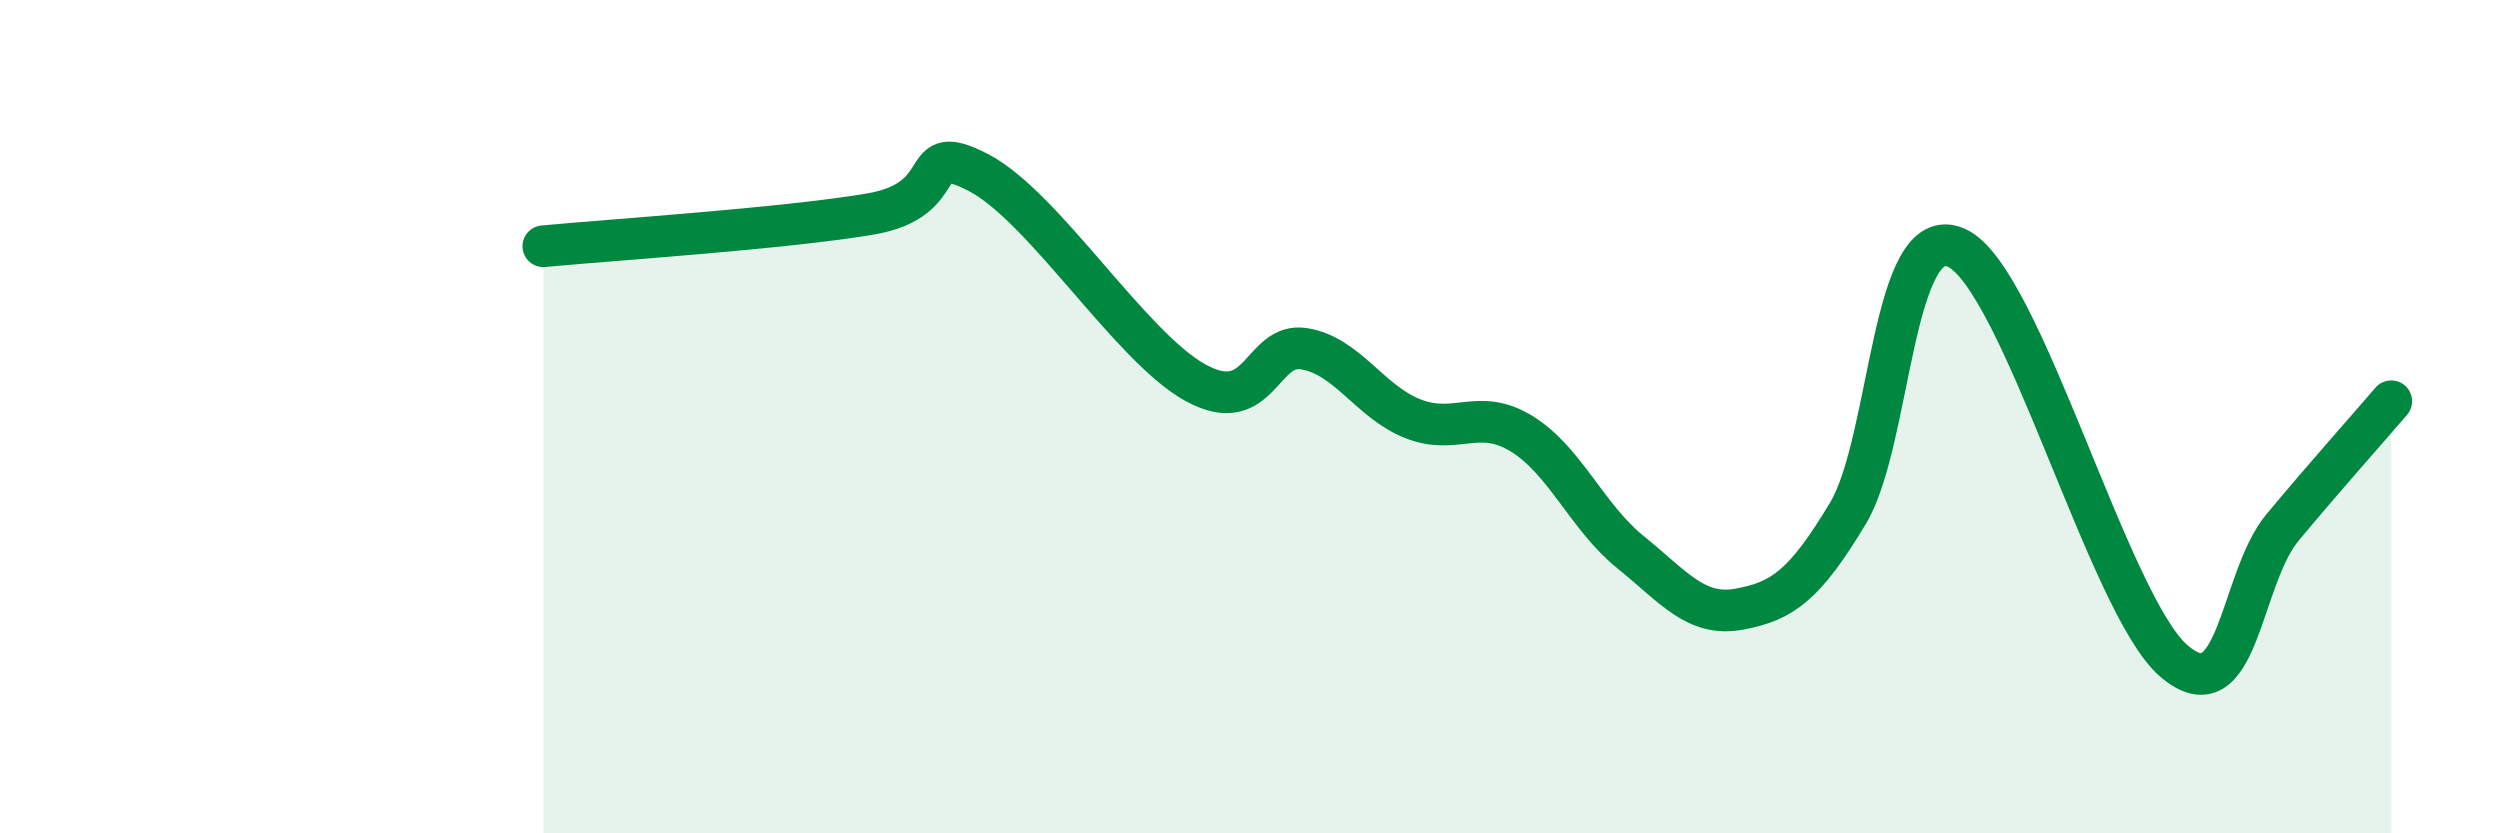
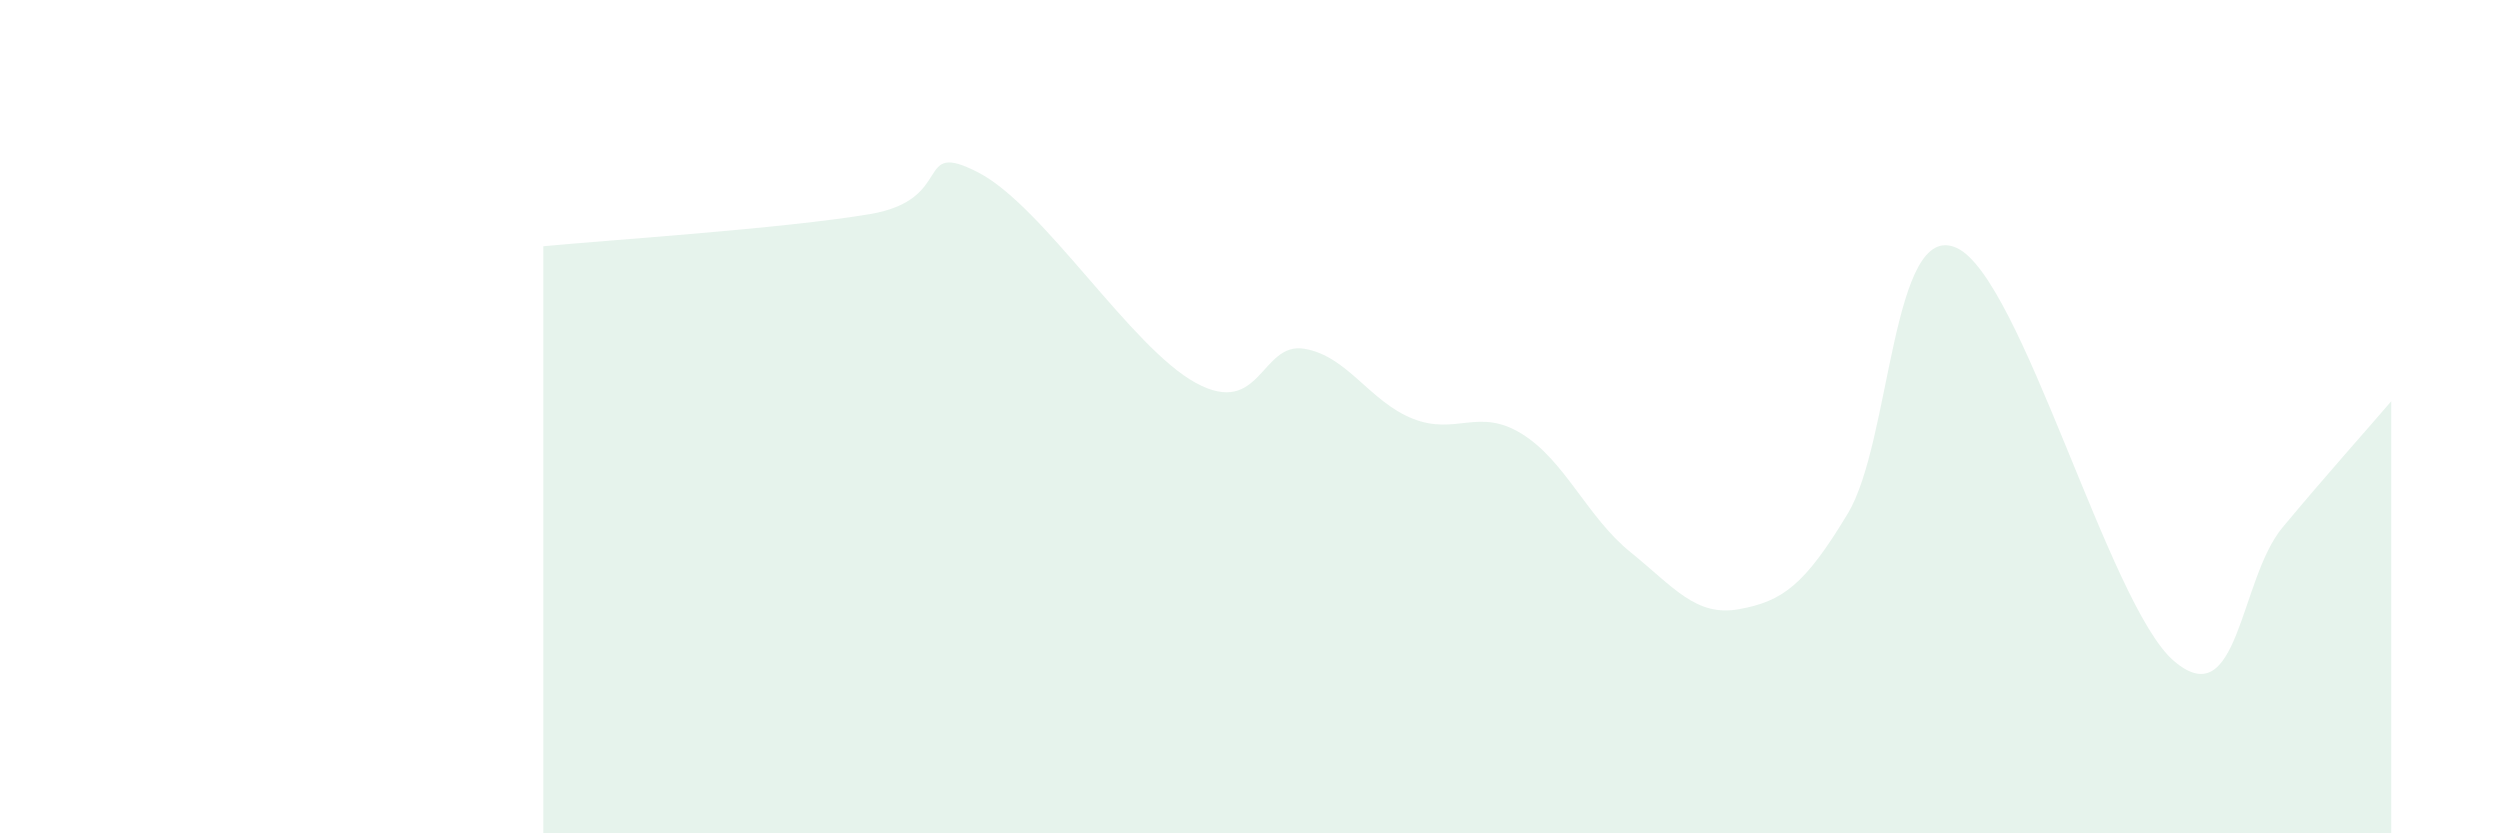
<svg xmlns="http://www.w3.org/2000/svg" width="60" height="20" viewBox="0 0 60 20">
  <path d="M 13.04,5.91 C 14.61,5.76 18.78,5.49 20.87,5.14 C 22.96,4.79 21.91,3.33 23.48,4.14 C 25.05,4.95 27.14,8.34 28.7,9.19 C 30.26,10.04 30.26,8.2 31.3,8.37 C 32.34,8.54 32.87,9.64 33.91,10.05 C 34.95,10.46 35.48,9.77 36.52,10.41 C 37.56,11.05 38.09,12.41 39.13,13.25 C 40.17,14.09 40.7,14.81 41.74,14.62 C 42.78,14.43 43.31,14.05 44.35,12.32 C 45.39,10.59 45.4,5.24 46.96,5.95 C 48.52,6.66 50.61,14.52 52.17,15.86 C 53.73,17.2 53.74,13.91 54.78,12.66 C 55.82,11.41 56.87,10.24 57.39,9.63L57.39 20L13.04 20Z" fill="#008740" opacity="0.1" stroke-linecap="round" stroke-linejoin="round" />
-   <path d="M 13.04,5.91 C 14.61,5.76 18.78,5.49 20.87,5.14 C 22.96,4.79 21.91,3.33 23.48,4.14 C 25.05,4.95 27.14,8.34 28.7,9.19 C 30.26,10.04 30.26,8.2 31.3,8.37 C 32.34,8.54 32.87,9.64 33.91,10.05 C 34.95,10.46 35.48,9.77 36.52,10.41 C 37.56,11.05 38.09,12.41 39.13,13.25 C 40.17,14.09 40.7,14.81 41.74,14.62 C 42.78,14.43 43.31,14.05 44.35,12.32 C 45.39,10.59 45.4,5.24 46.96,5.95 C 48.52,6.66 50.61,14.52 52.17,15.86 C 53.73,17.2 53.74,13.91 54.78,12.66 C 55.82,11.41 56.87,10.24 57.39,9.63" stroke="#008740" stroke-width="1" fill="none" stroke-linecap="round" stroke-linejoin="round" />
</svg>